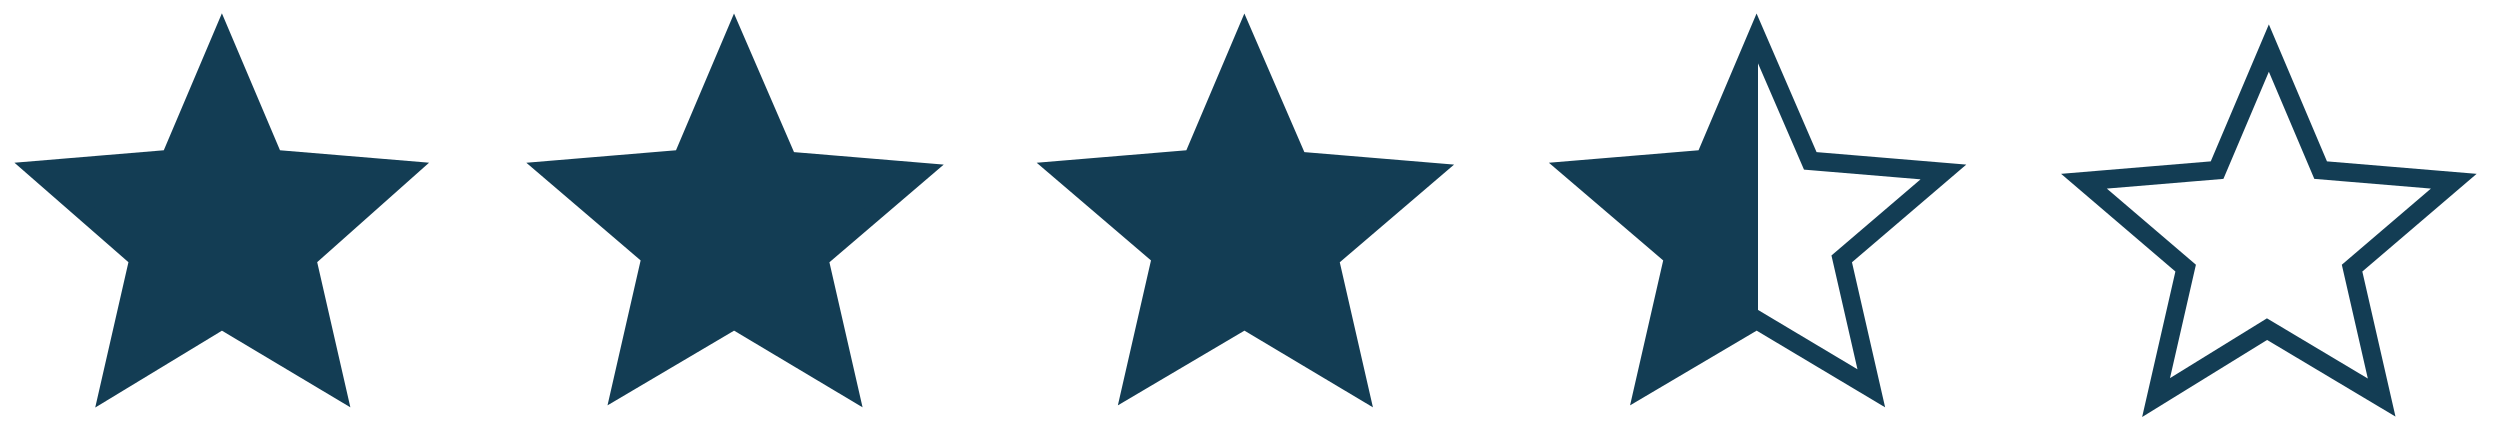
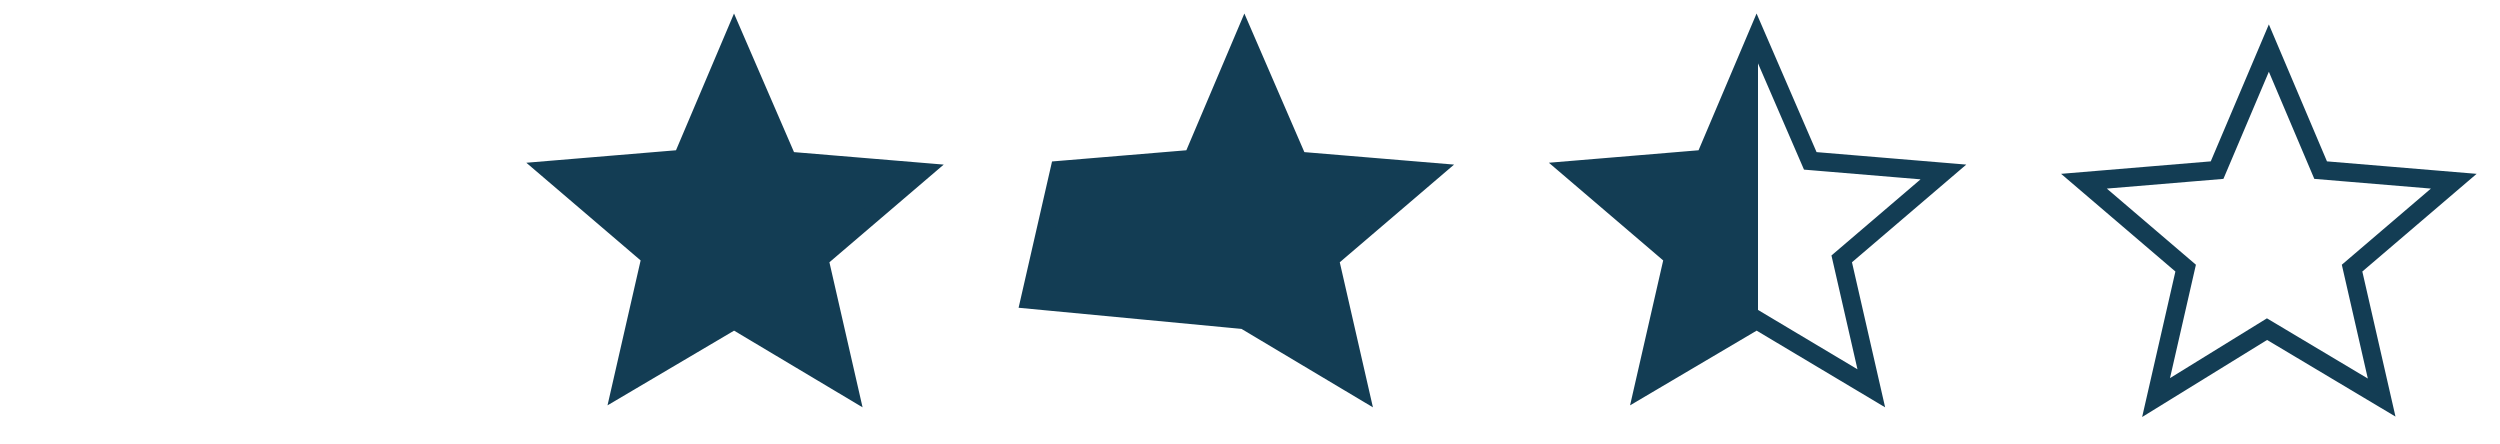
<svg xmlns="http://www.w3.org/2000/svg" version="1.1" id="Layer_1" x="0px" y="0px" viewBox="0 0 135.2 24" style="enable-background:new 0 0 135.2 24;" xml:space="preserve">
  <style type="text/css">
         .st0{stroke:#133d54;stroke-miterlimit:20;fill:#133d54}
   
         .st1{stroke:#133d54;stroke-miterlimit:20;fill:#133d54}
   
         .st2{stroke:#133d54;stroke-miterlimit:20;fill:#133d54}
   
         .st3{fill:url(#half);stroke:#133d54;stroke-miterlimit:20;}
   
         .st4{fill:none;stroke:#133d54;stroke-miterlimit:20;}
   
</style>
  <linearGradient id="half">
    <stop offset="0.5" style="stop-color:#133d54" />
    <stop offset="0.5" style="stop-color:rgba(0,0,0,0);stop-opacity:0" />
  </linearGradient>
-   <path class="st0" d="M12,17.3l6.2,3.7l-1.6-7L22,9.2l-7.2-0.6L12,2L9.2,8.6L2,9.2L7.5,14l-1.6,7L12,17.3z" />
  <path class="st1" d="M39.7,17.3l6.2,3.7l-1.6-7l5.5-4.7l-7.2-0.6L39.7,2l-2.8,6.6l-7.2,0.6l5.5,4.7l-1.6,7L39.7,17.3z" />
-   <path class="st2" d="M67.3,17.3l6.2,3.7l-1.6-7l5.5-4.7l-7.2-0.6L67.3,2l-2.8,6.6l-7.2,0.6l5.5,4.7l-1.6,7L67.3,17.3z" />
+   <path class="st2" d="M67.3,17.3l6.2,3.7l-1.6-7l5.5-4.7l-7.2-0.6L67.3,2l-2.8,6.6l-7.2,0.6l-1.6,7L67.3,17.3z" />
  <path class="st3" d="M95,17.3l6.2,3.7l-1.6-7l5.5-4.7l-7.2-0.6L95,2l-2.8,6.6L85,9.2l5.5,4.7l-1.6,7L95,17.3z" />
  <path class="st4" d="M122.6,17.8l6.2,3.7l-1.6-7l5.5-4.7l-7.2-0.6l-2.8-6.6l-2.8,6.6l-7.2,0.6l5.5,4.7l-1.6,7L122.6,17.8z" />
</svg>